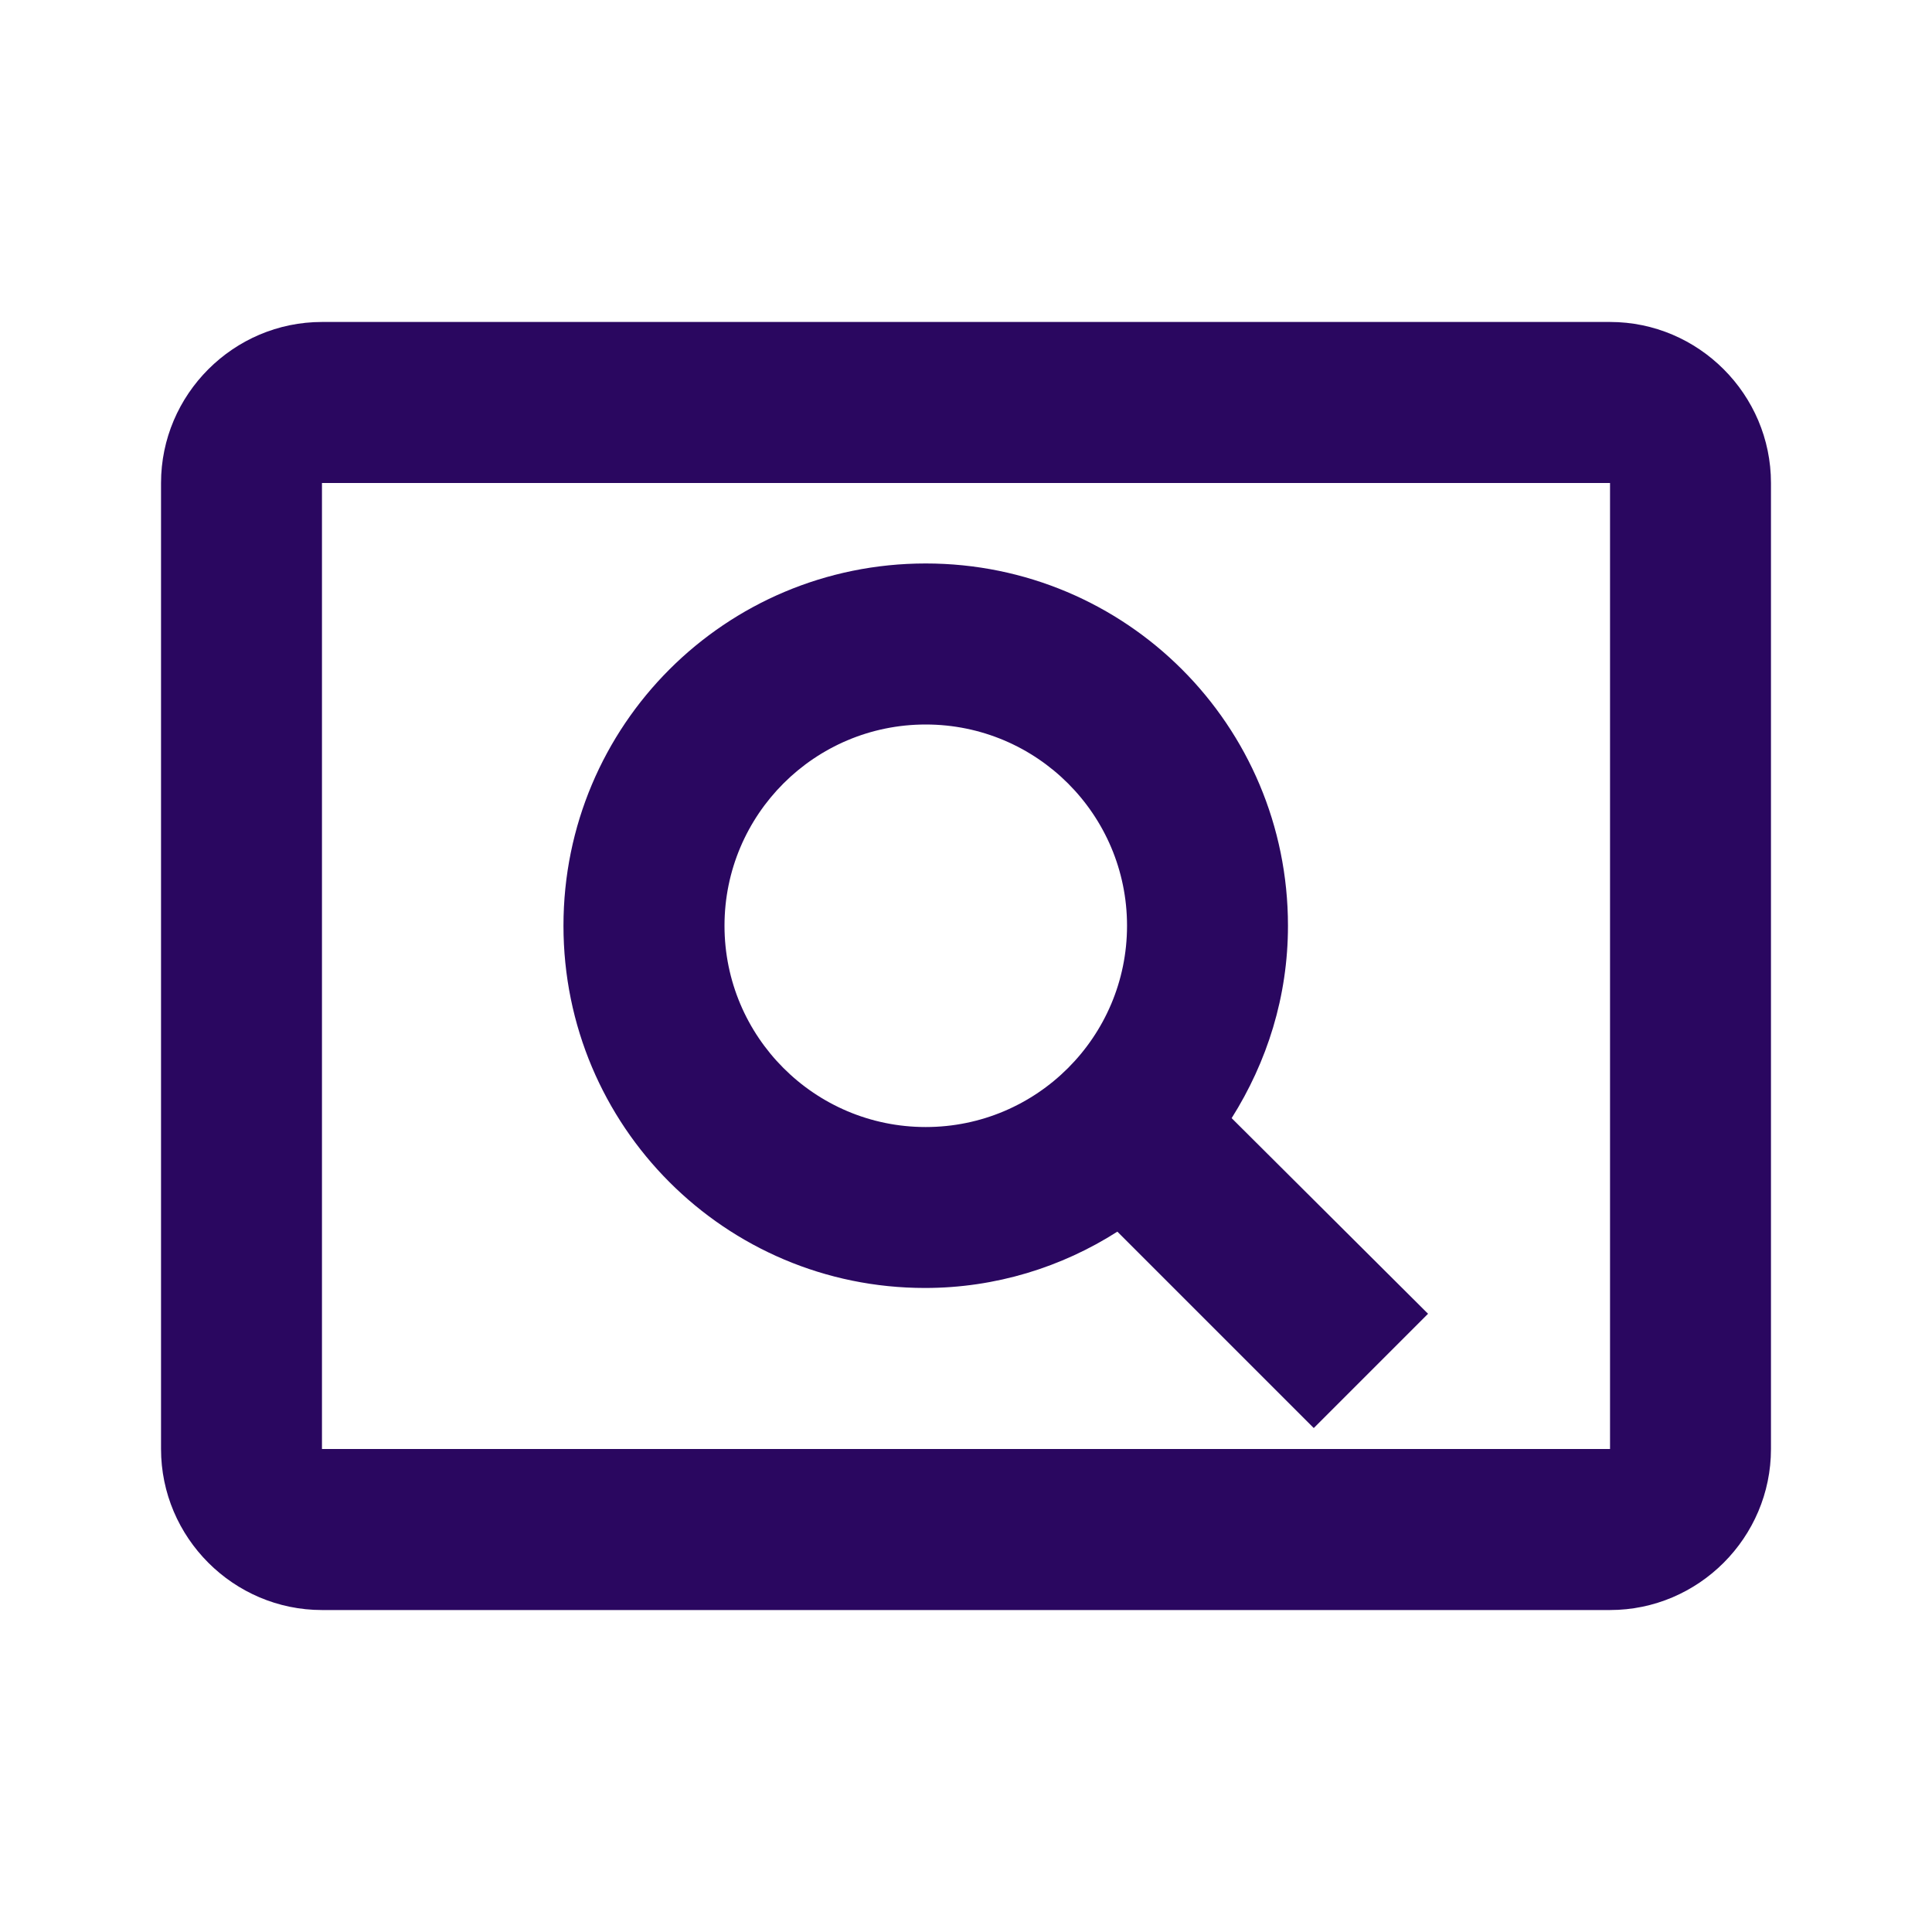
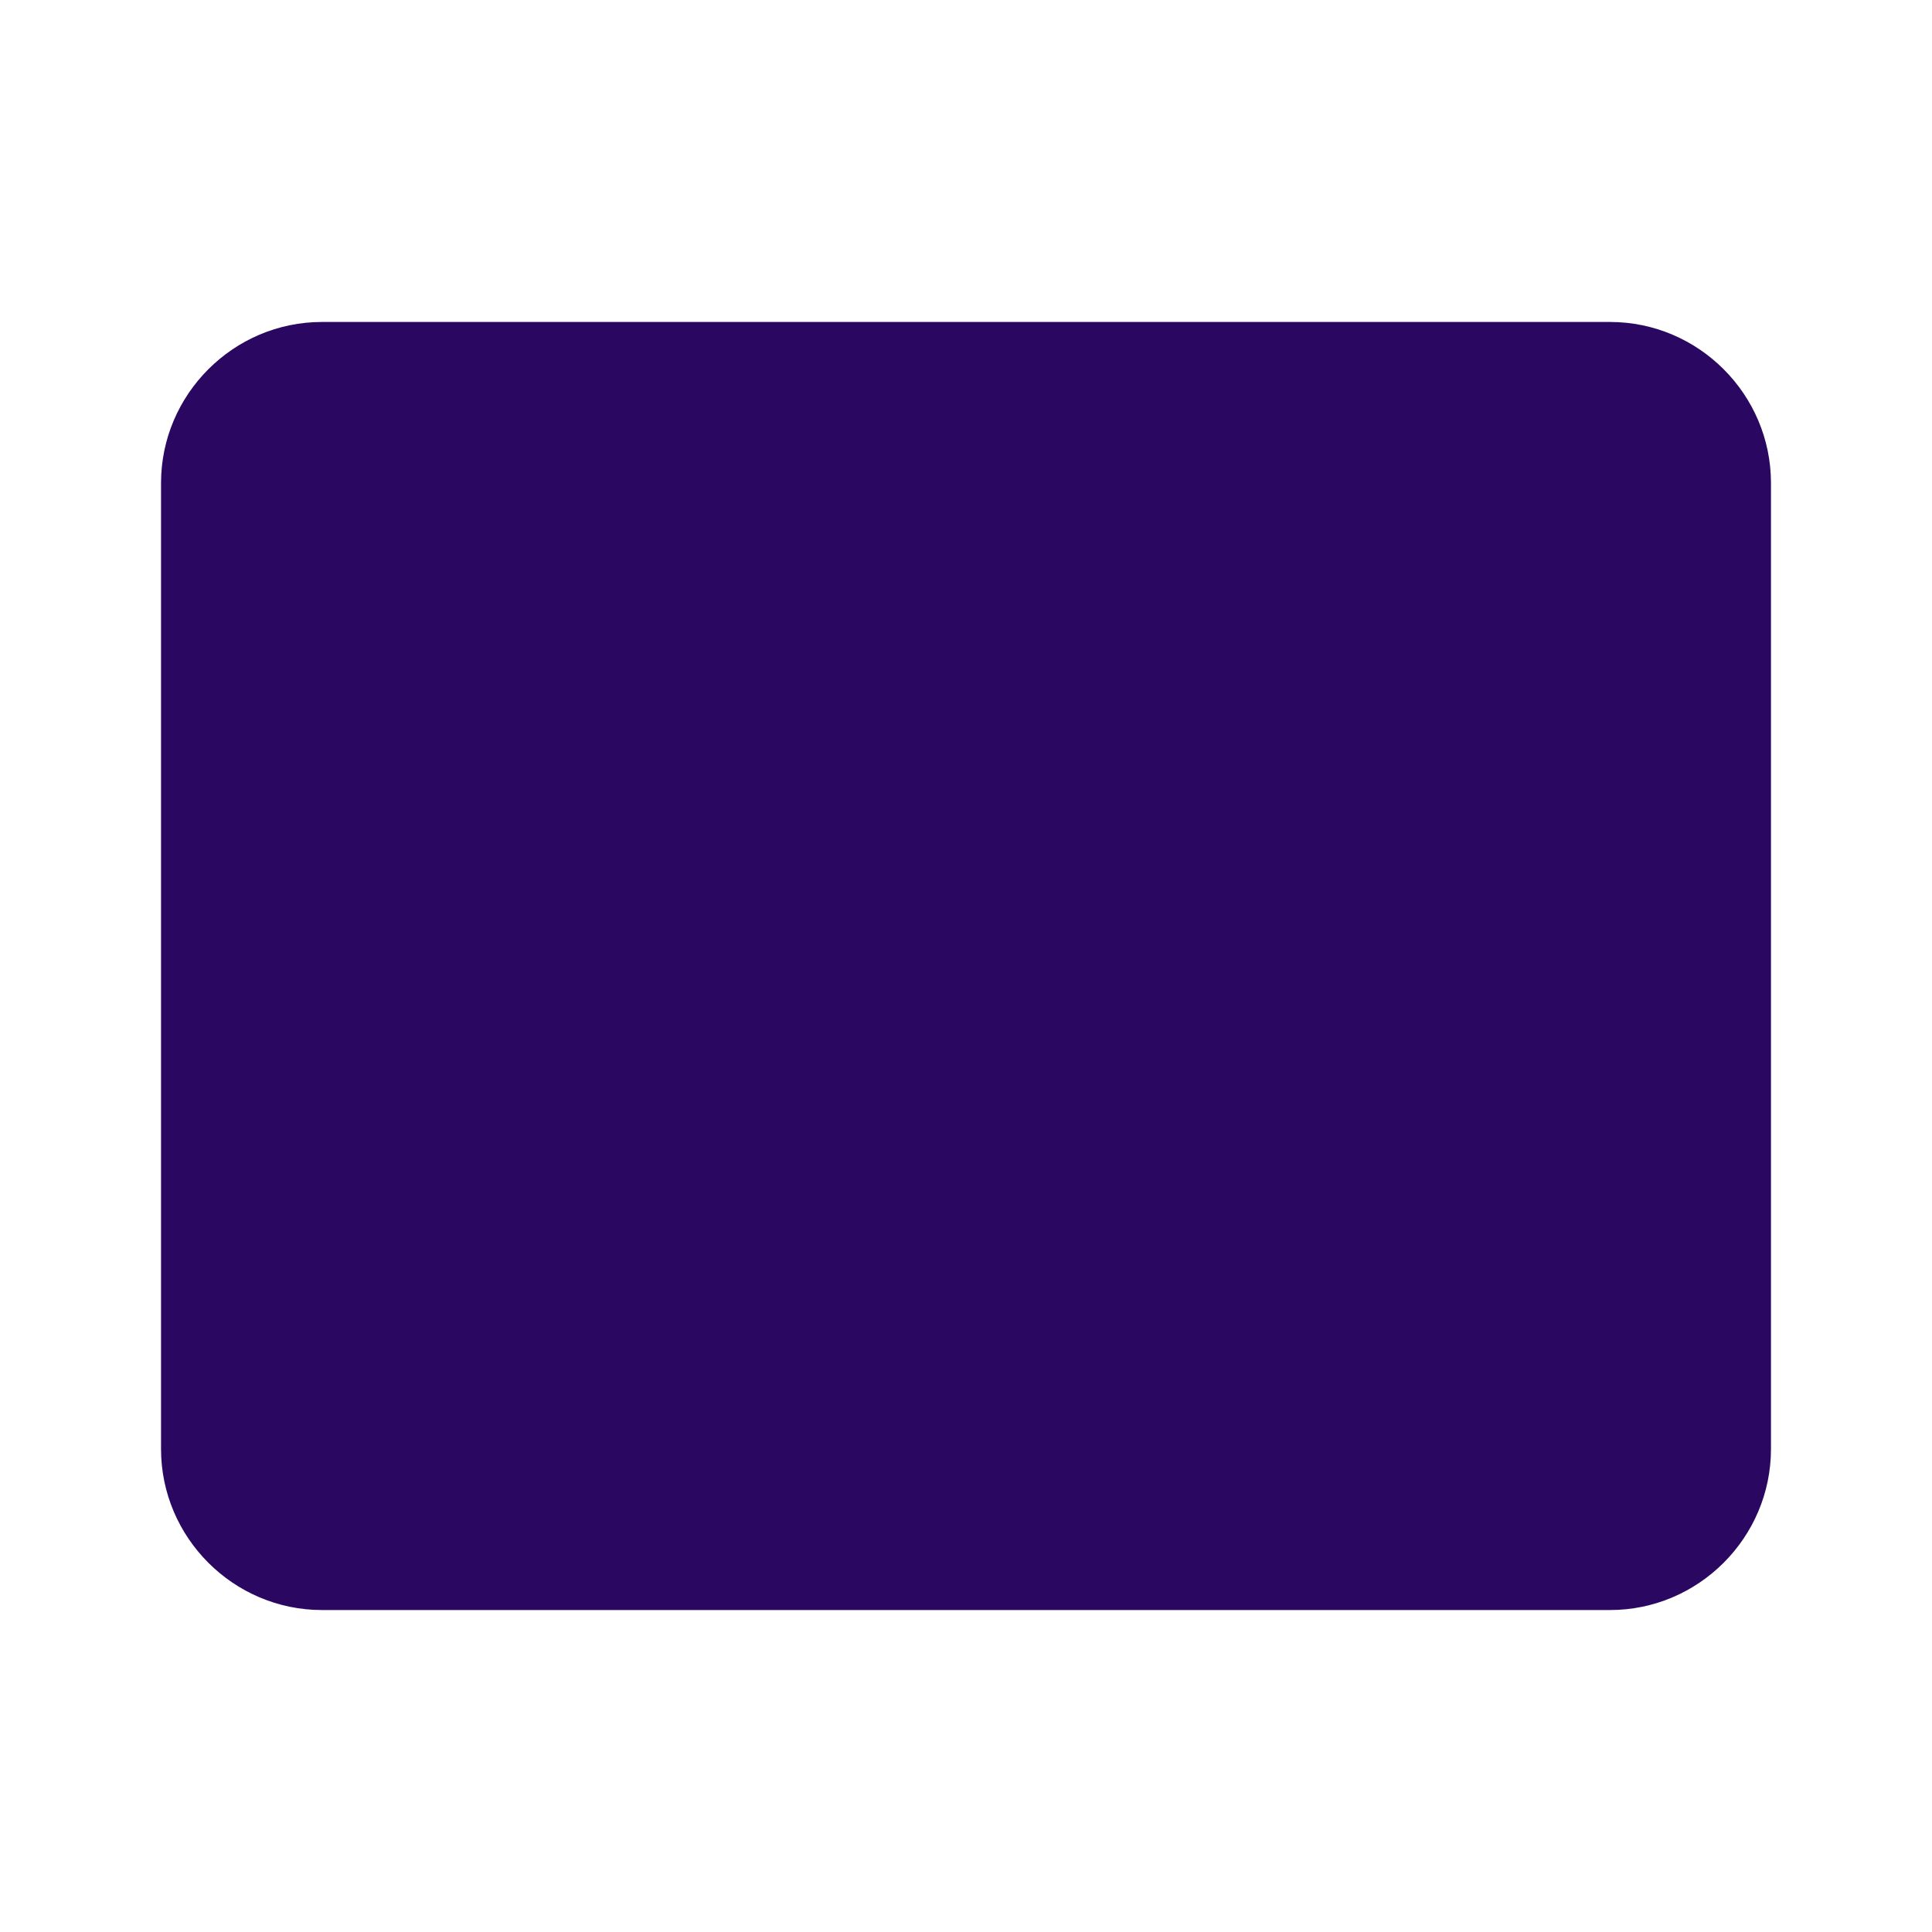
<svg xmlns="http://www.w3.org/2000/svg" width="20" height="20" viewBox="0 0 20 20" fill="none">
-   <path d="M9.575 13.333C10.308 13.333 10.992 13.117 11.567 12.75L13.6 14.783L14.783 13.6L12.75 11.575C13.117 10.992 13.333 10.317 13.333 9.583C13.333 7.508 11.658 5.833 9.583 5.833C7.508 5.833 5.833 7.508 5.833 9.583C5.833 11.658 7.508 13.333 9.575 13.333ZM9.583 7.5C10.733 7.5 11.667 8.433 11.667 9.583C11.667 10.733 10.733 11.667 9.583 11.667C8.433 11.667 7.5 10.733 7.5 9.583C7.5 8.433 8.433 7.5 9.583 7.5ZM16.667 3.333H3.333C2.417 3.333 1.667 4.083 1.667 5V15C1.667 15.917 2.417 16.667 3.333 16.667H16.667C17.583 16.667 18.333 15.917 18.333 15V5C18.333 4.083 17.583 3.333 16.667 3.333ZM16.667 15H3.333V5H16.667V15Z" fill="#2A0760" />
+   <path d="M9.575 13.333C10.308 13.333 10.992 13.117 11.567 12.75L13.6 14.783L14.783 13.6L12.75 11.575C13.117 10.992 13.333 10.317 13.333 9.583C13.333 7.508 11.658 5.833 9.583 5.833C7.508 5.833 5.833 7.508 5.833 9.583C5.833 11.658 7.508 13.333 9.575 13.333ZM9.583 7.5C10.733 7.5 11.667 8.433 11.667 9.583C11.667 10.733 10.733 11.667 9.583 11.667C8.433 11.667 7.5 10.733 7.5 9.583C7.5 8.433 8.433 7.5 9.583 7.5ZM16.667 3.333H3.333C2.417 3.333 1.667 4.083 1.667 5V15C1.667 15.917 2.417 16.667 3.333 16.667H16.667C17.583 16.667 18.333 15.917 18.333 15V5C18.333 4.083 17.583 3.333 16.667 3.333ZM16.667 15V5H16.667V15Z" fill="#2A0760" />
</svg>